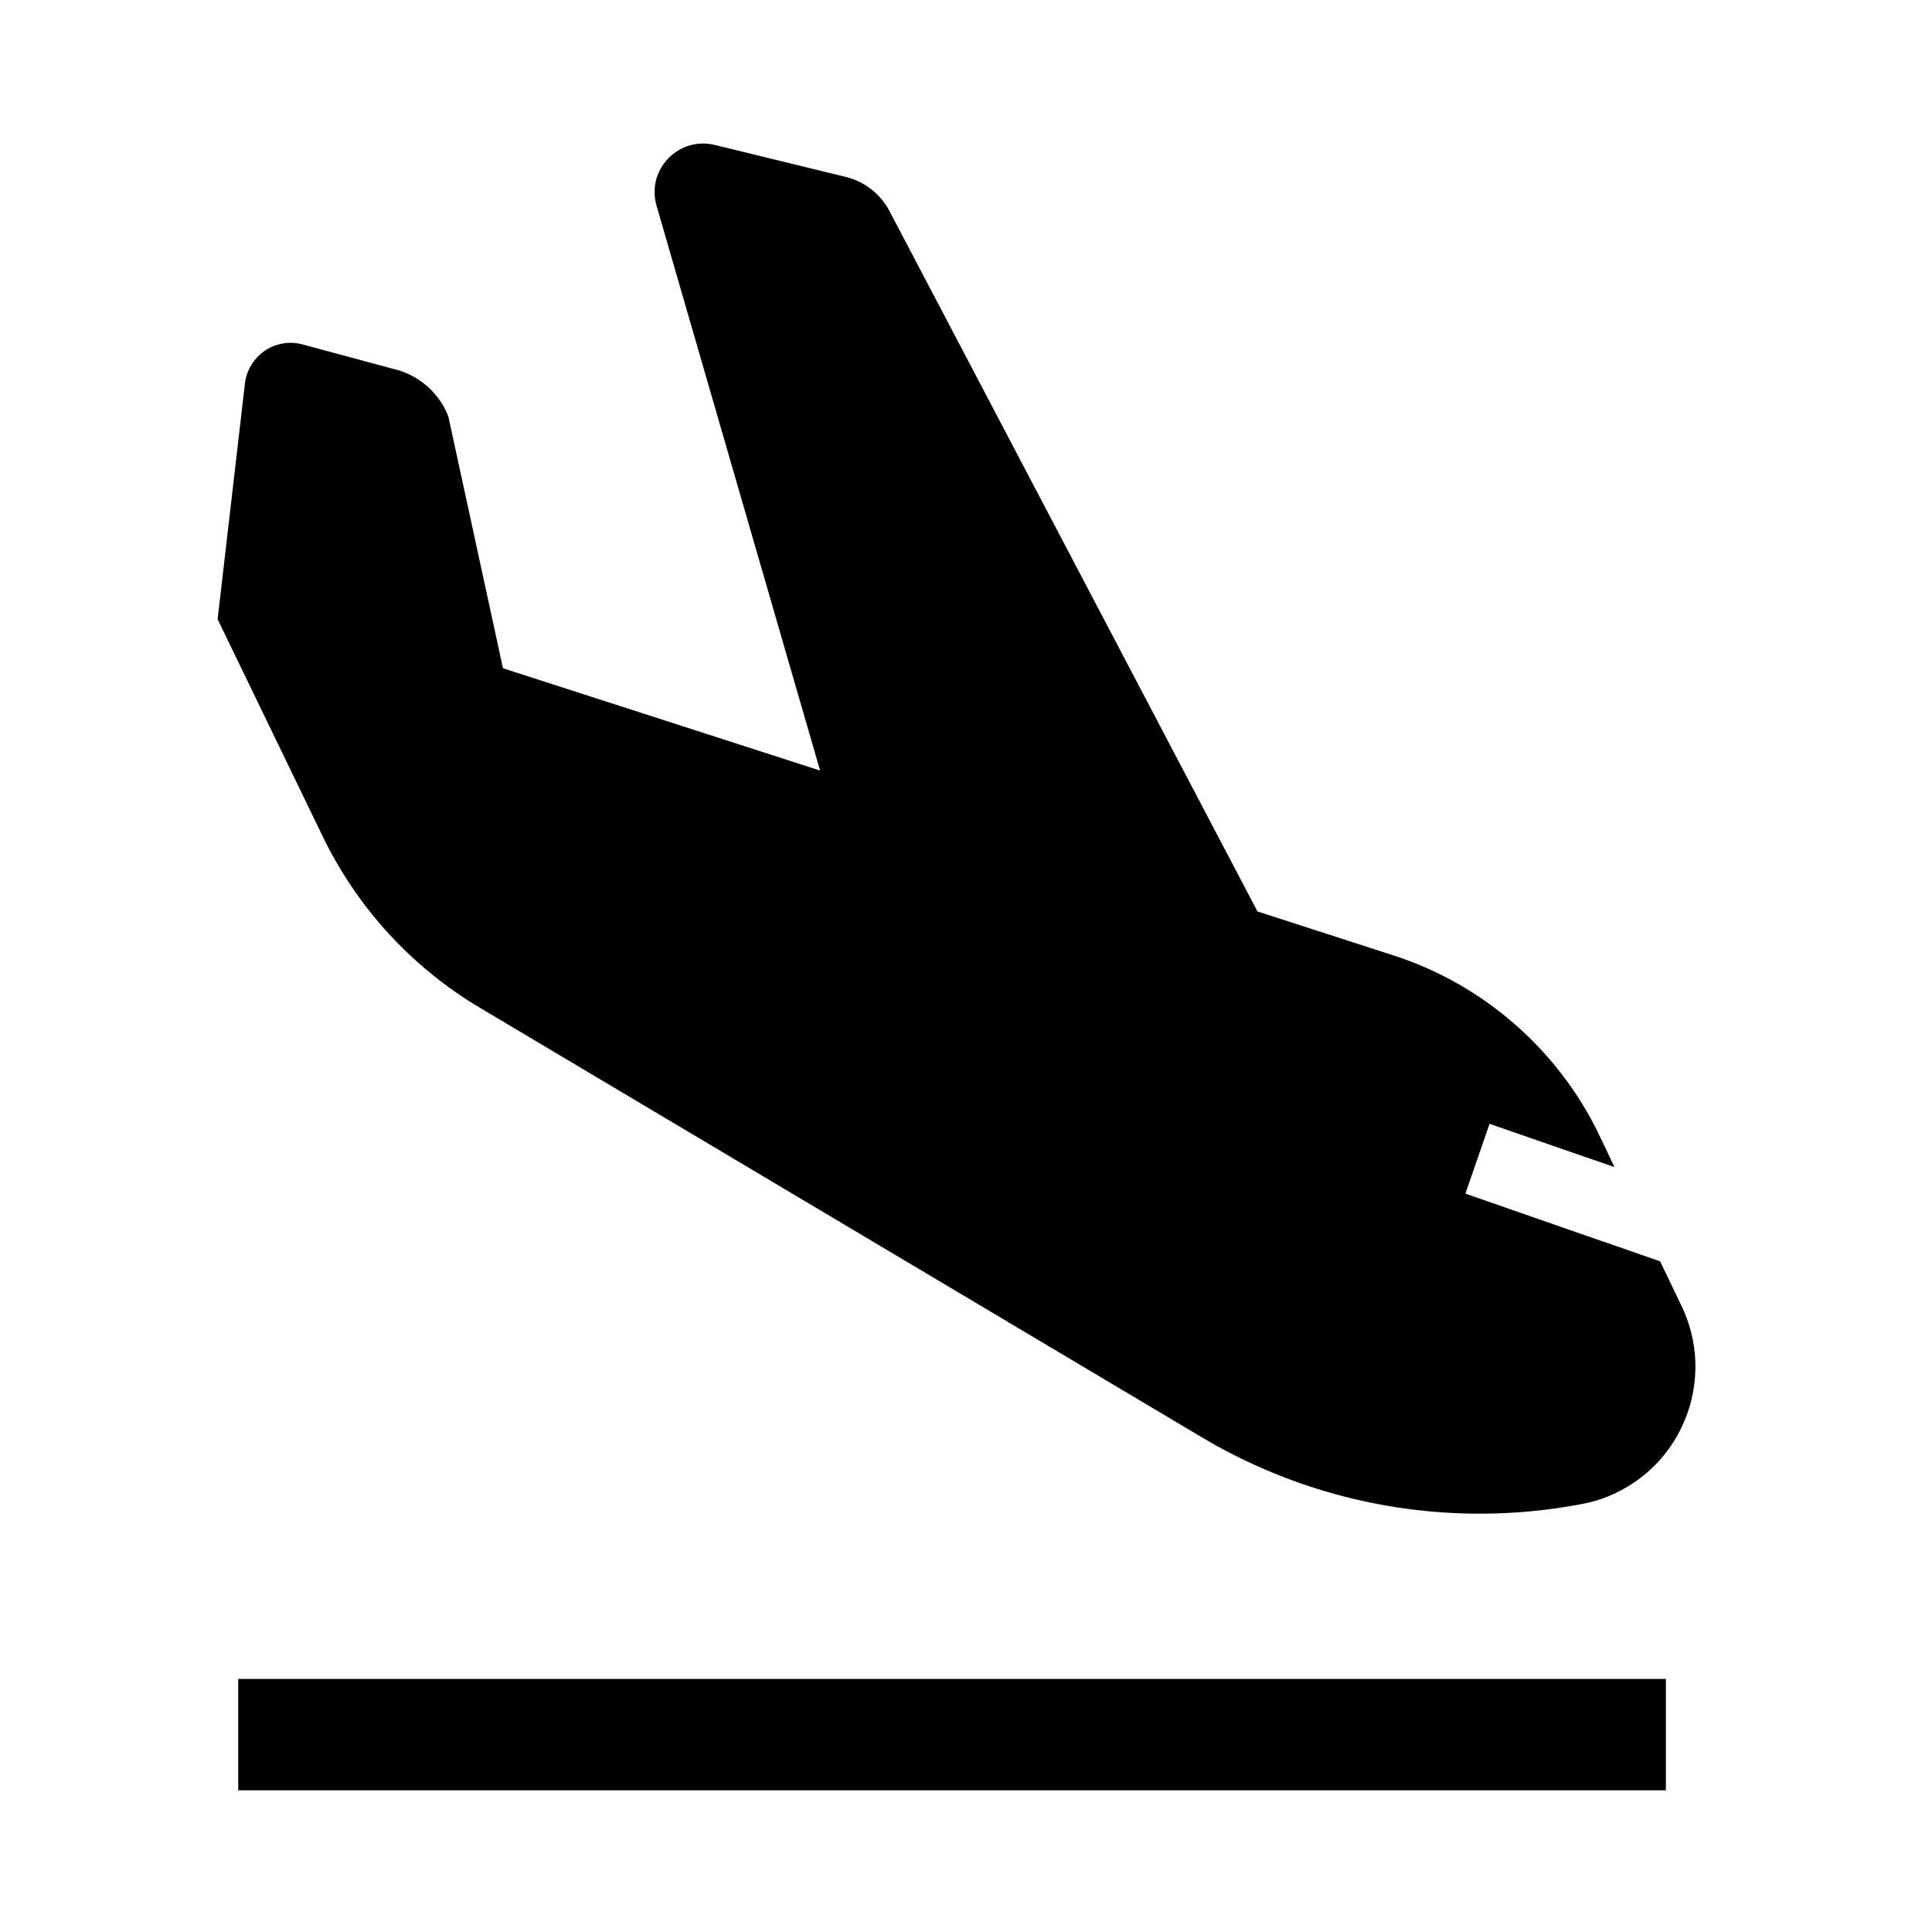
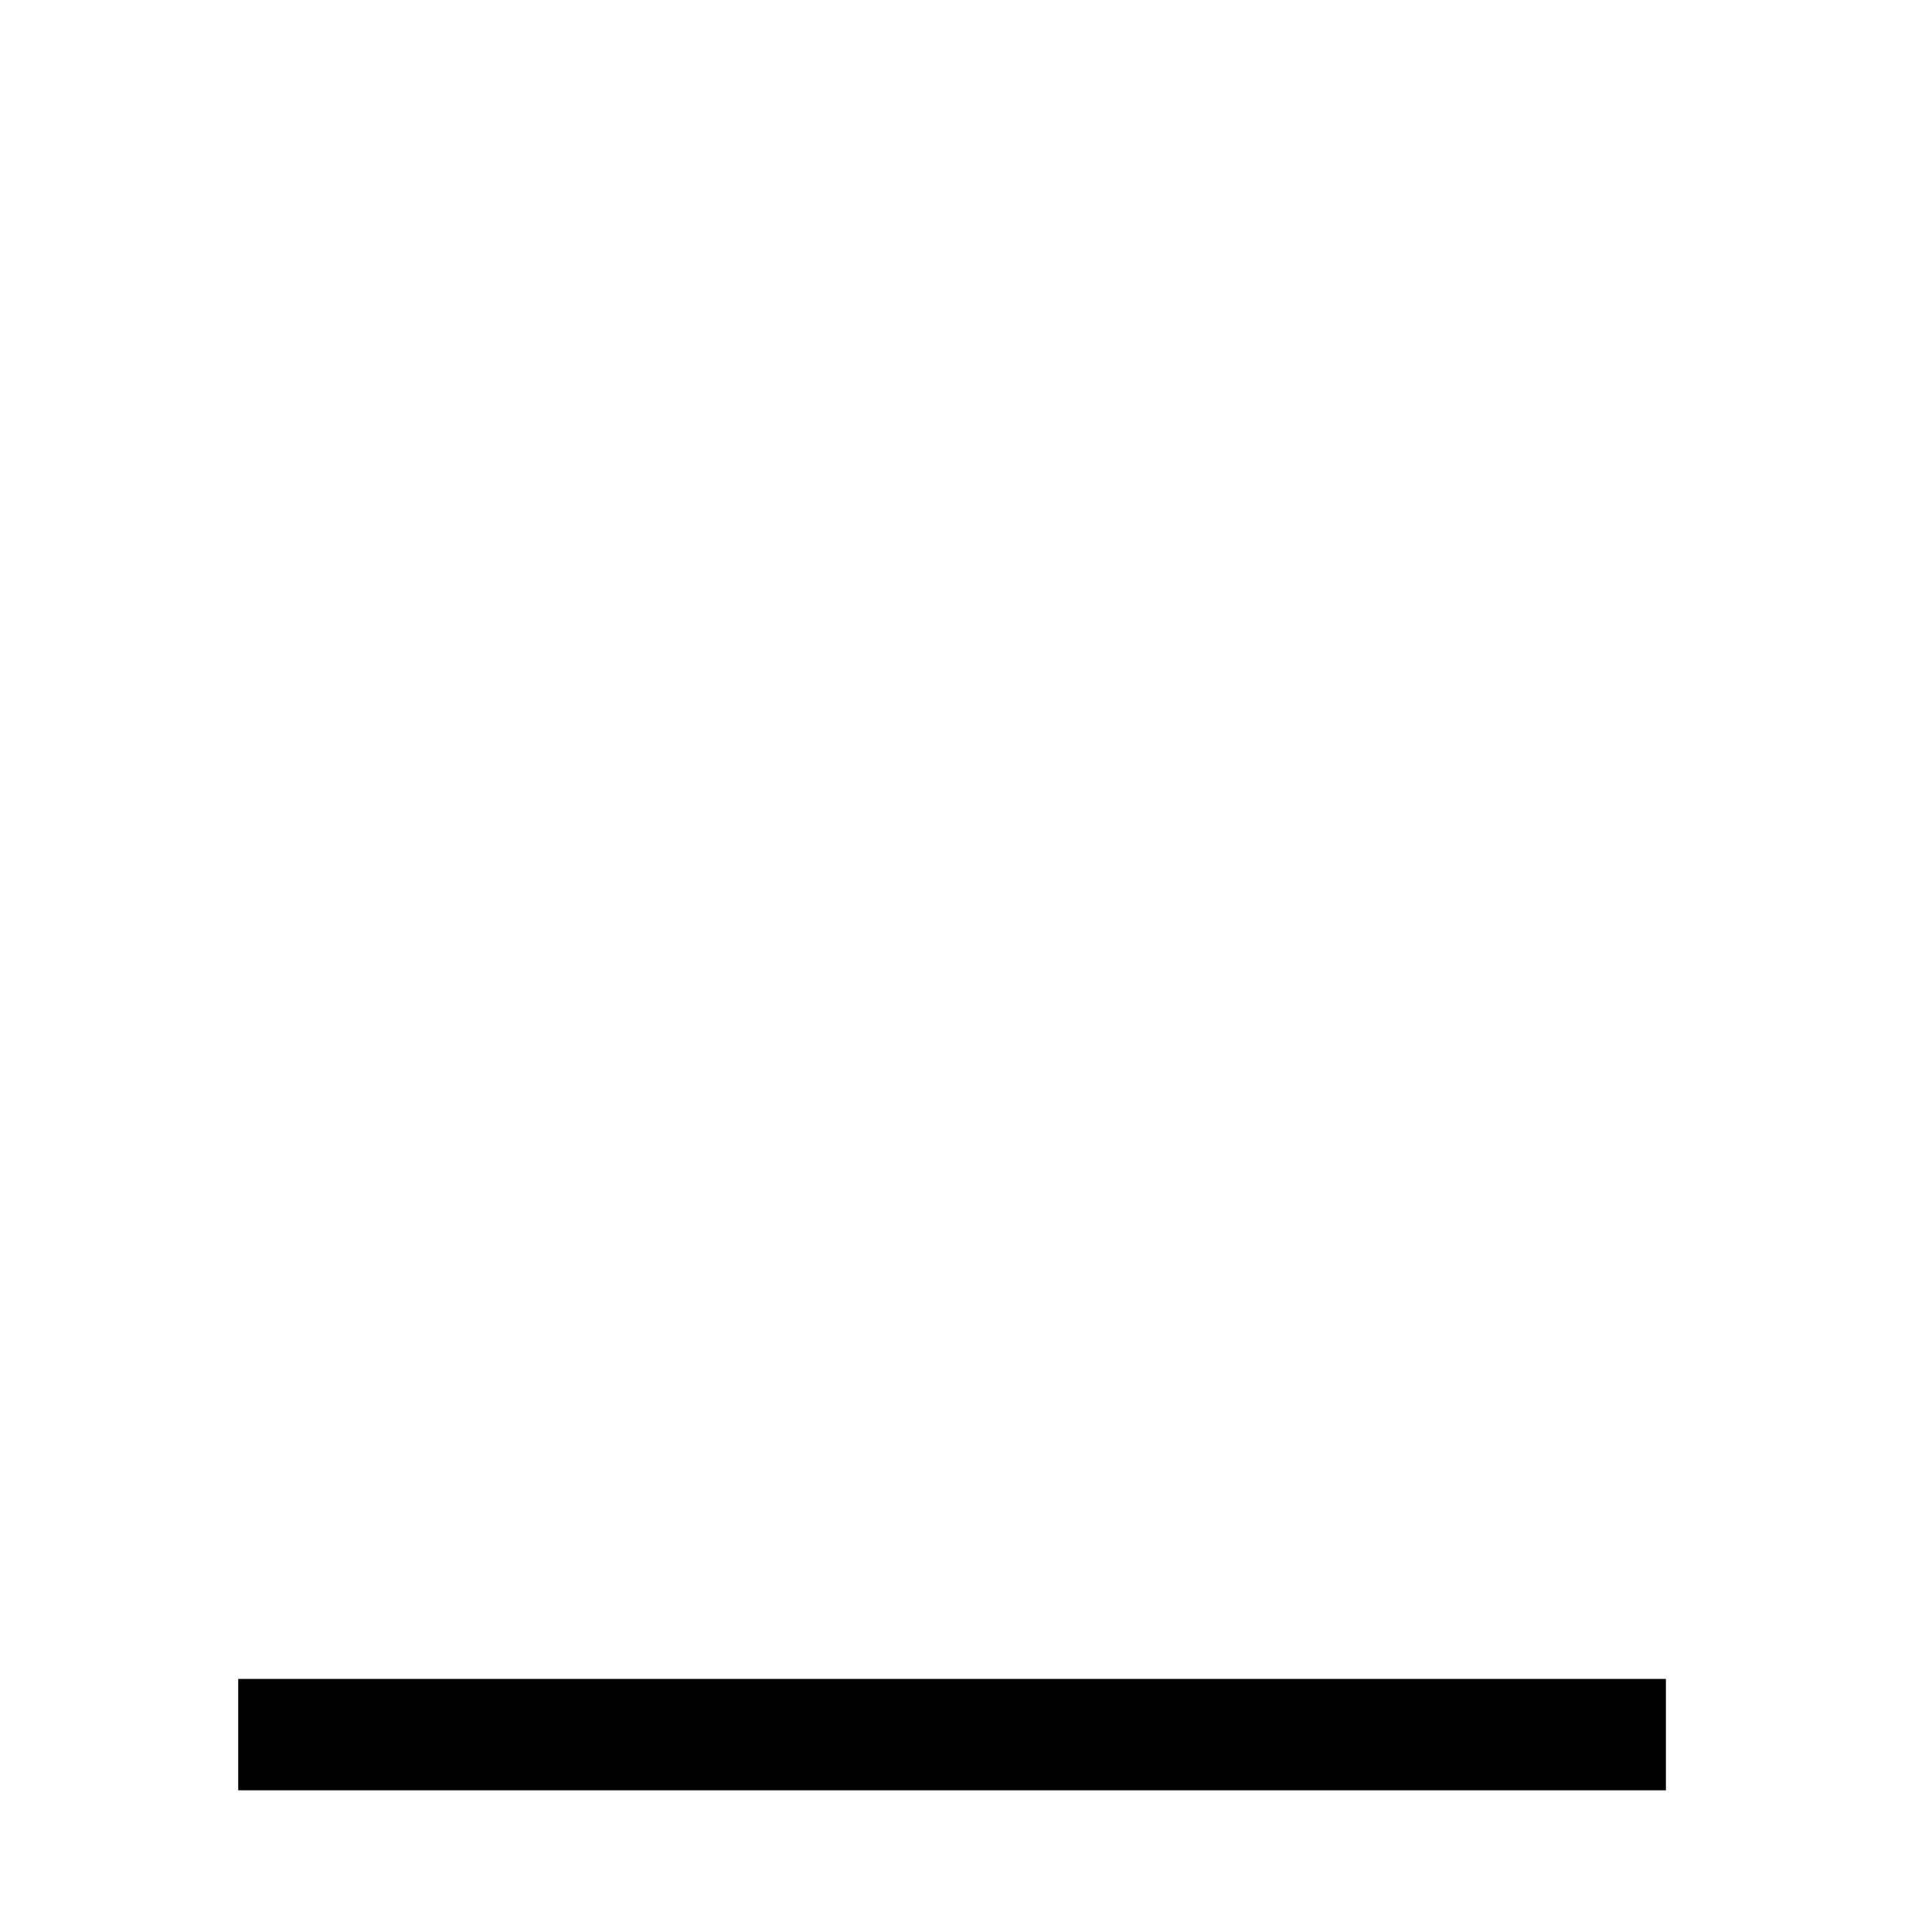
<svg xmlns="http://www.w3.org/2000/svg" fill="#000000" width="800px" height="800px" version="1.1" viewBox="144 144 512 512">
  <g>
    <path d="m207.13 588.93h378.35v29.52h-378.35z" />
-     <path d="m229.52 365.66-27.848-57.562 7.231-62.434c0.395-3.543 2.363-6.691 5.266-8.707 2.953-2.016 6.594-2.609 10.035-1.672l25.93 6.988 0.246 0.098c5.461 1.918 9.938 6.051 12.203 11.414l0.246 0.641 14.465 66.668 84.035 27.109-43.344-149.71c-1.277-4.477-0.148-9.152 3.102-12.496 3.199-3.344 7.824-4.676 12.301-3.59l34.828 8.5c4.922 1.23 9.102 4.477 11.465 8.953l97.562 185.68 36.062 11.66c23.812 7.676 43.691 25.043 54.516 47.625l4.035 8.461-9.84-3.394-10.086-3.492-13.188-4.574-6.394 18.496 31.93 11.121 9.84 3.394 9.84 3.445 5.707 11.906c8.809 18.352 1.082 40.492-17.219 49.348-2.902 1.426-6.051 2.461-9.25 3.051-9.004 1.723-18.055 2.559-27.059 2.559-25.828 0-51.363-6.938-73.848-20.367l-191.1-113.7c-18.105-10.777-32.473-26.473-41.672-45.414z" />
  </g>
</svg>